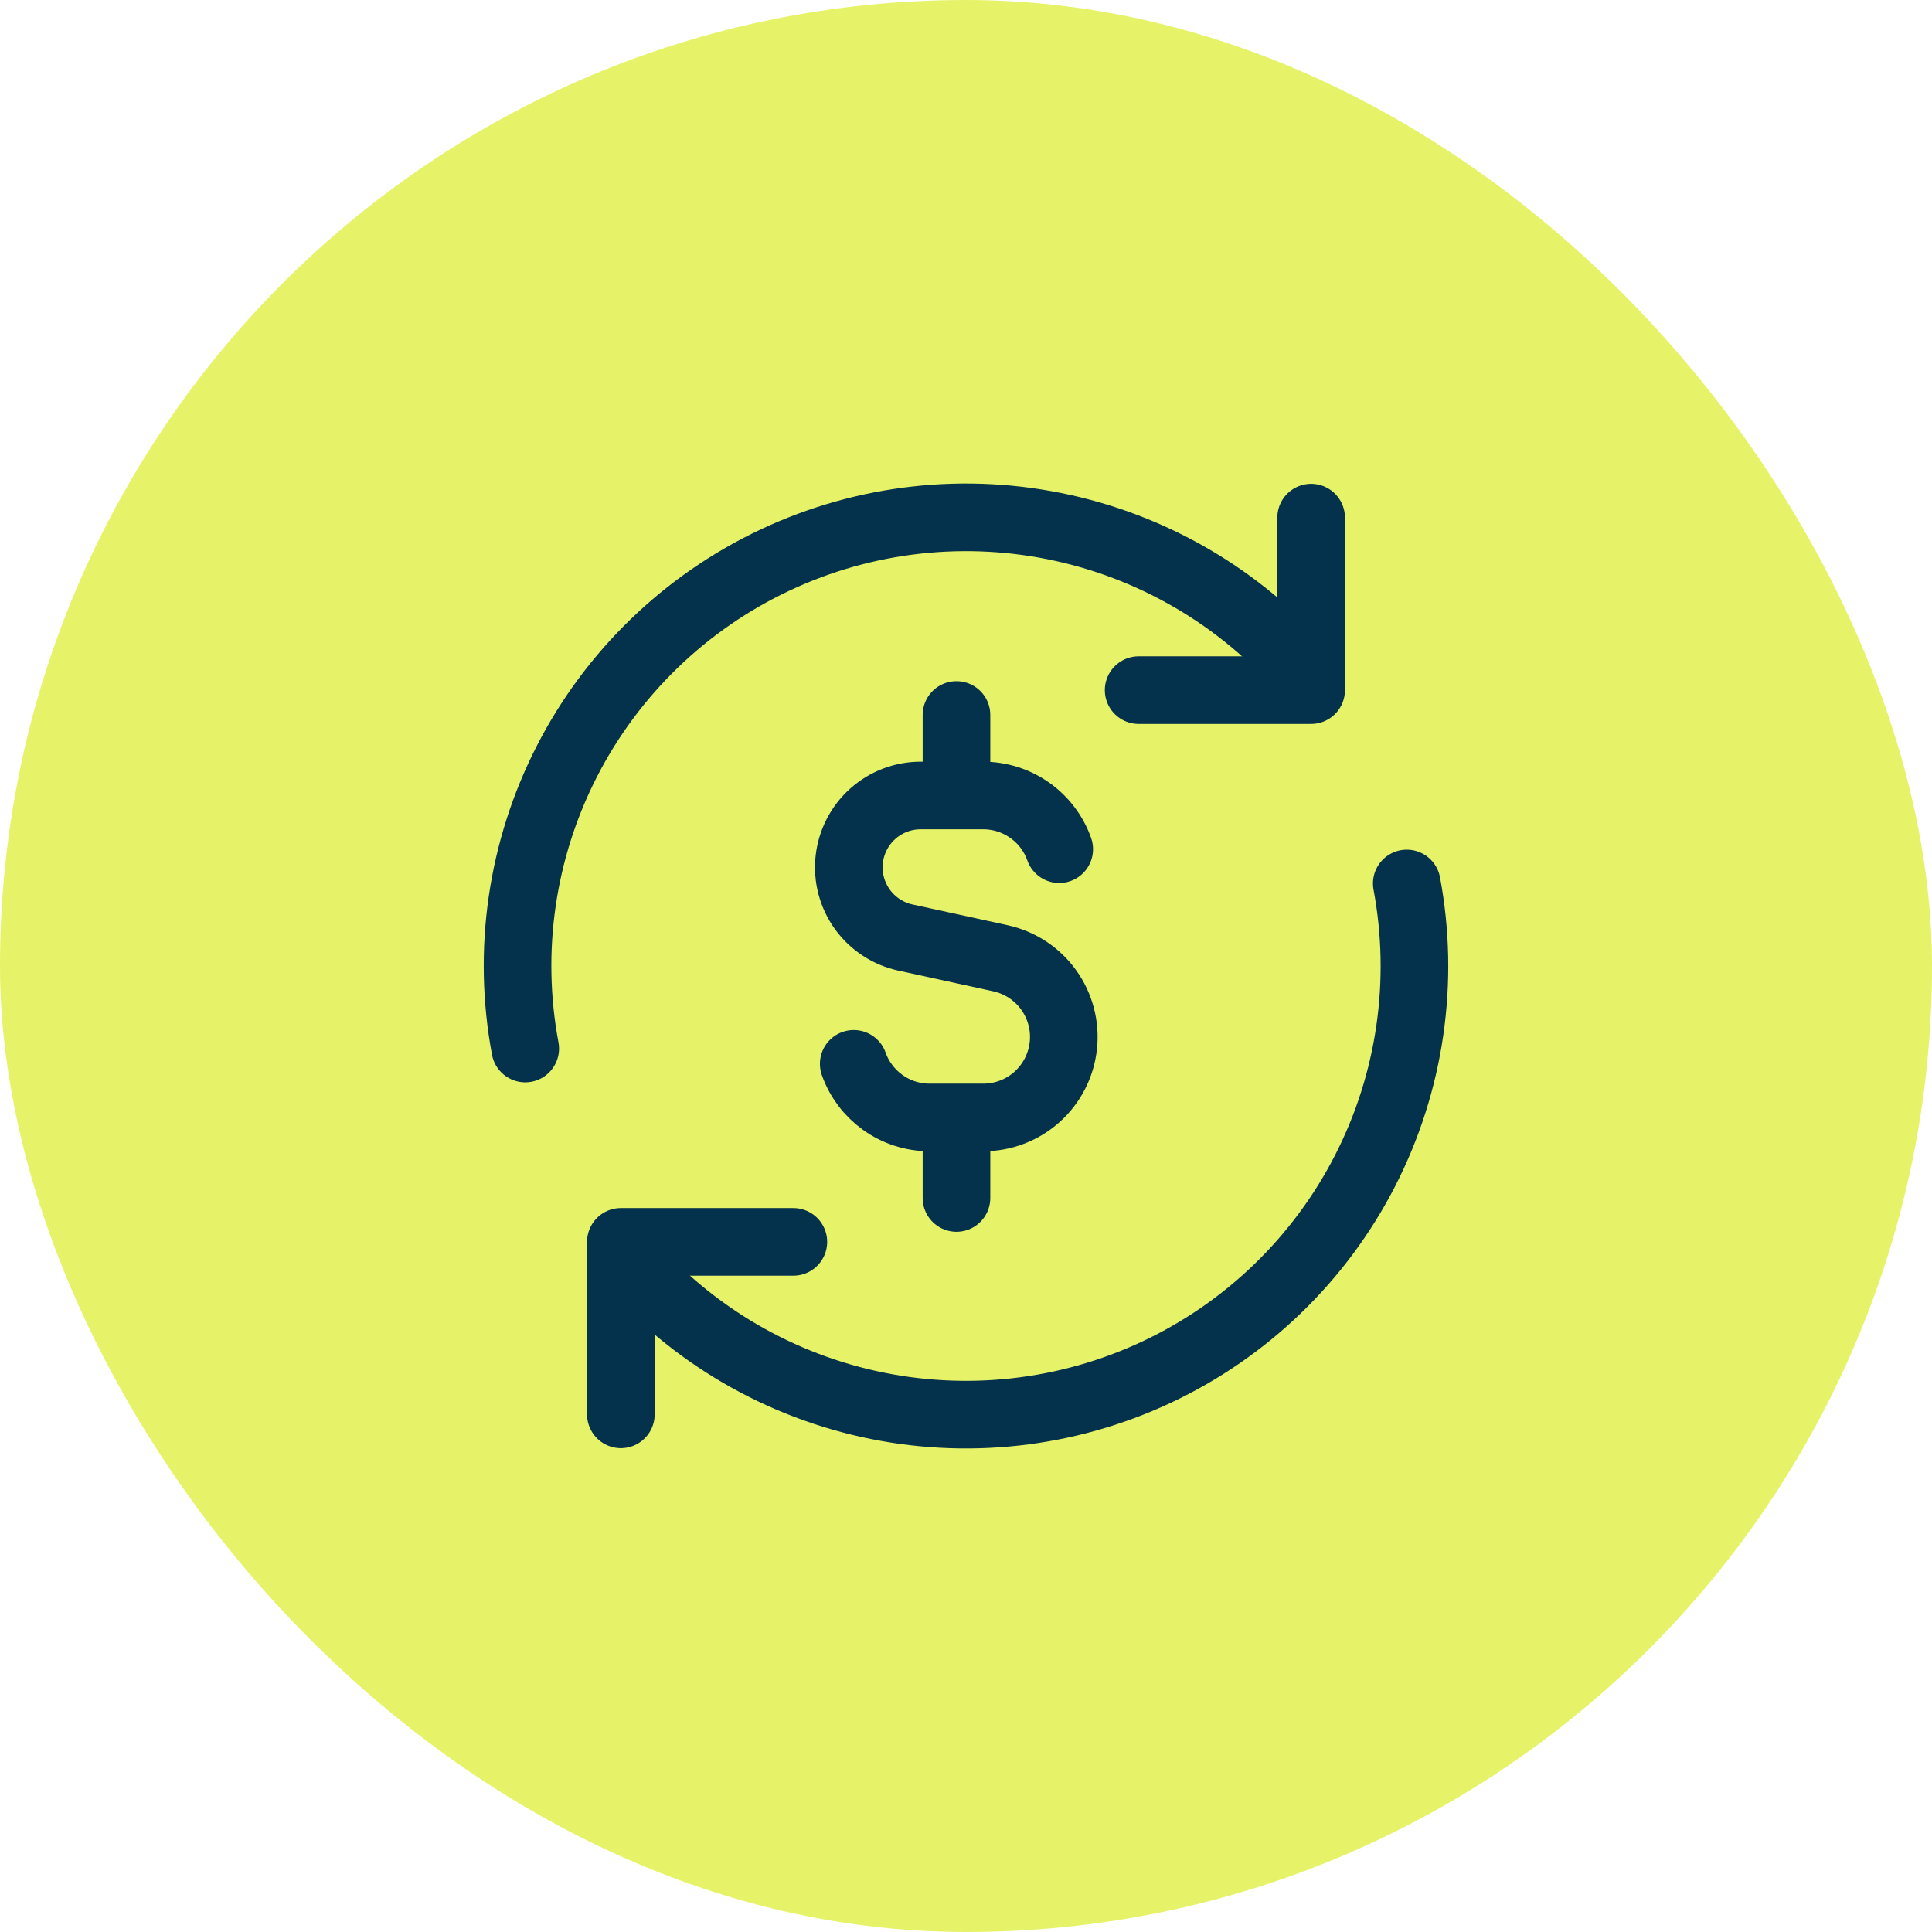
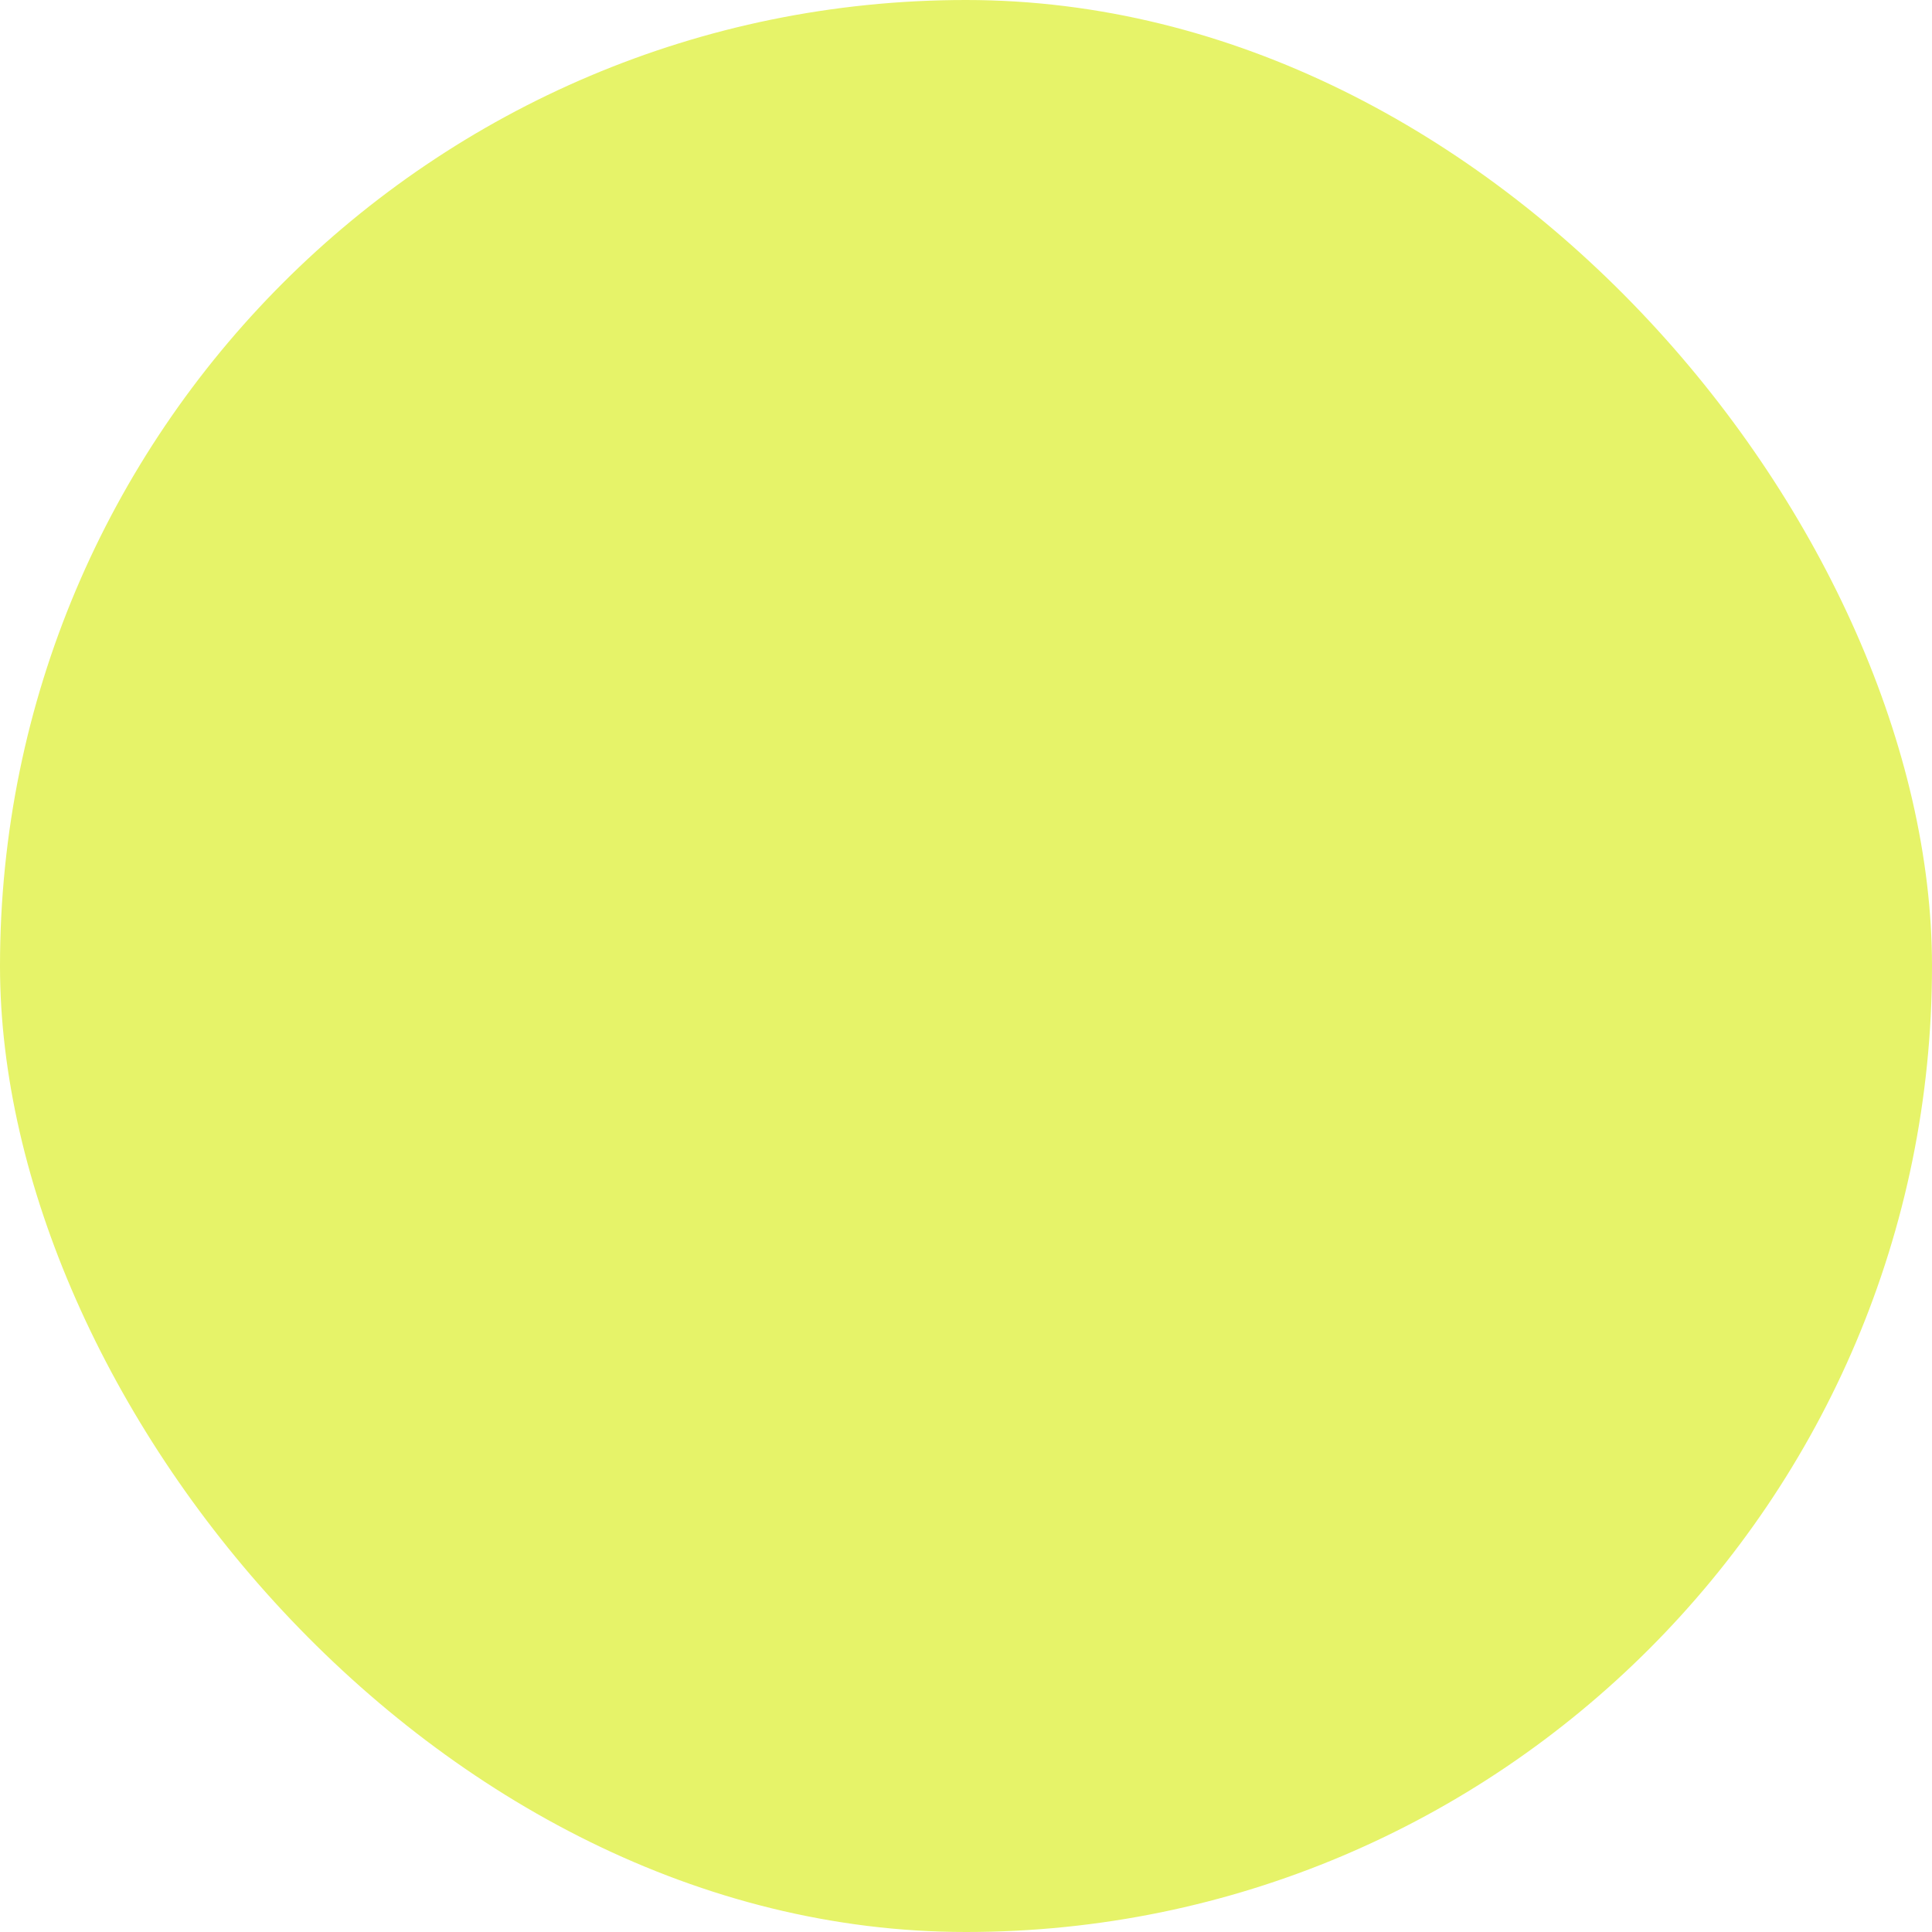
<svg xmlns="http://www.w3.org/2000/svg" width="100" height="100" viewBox="0 0 100 100" fill="none">
  <rect width="100" height="100" rx="50" fill="#E6F369" />
  <g clip-path="url(#clip0_4232_10823)">
    <path d="M54.825 43.954C54.536 43.142 54.004 42.439 53.301 41.942C52.598 41.445 51.758 41.177 50.897 41.175H47.672C46.751 41.17 45.862 41.507 45.176 42.12C44.49 42.732 44.055 43.578 43.956 44.492C43.857 45.407 44.1 46.326 44.639 47.072C45.179 47.817 45.975 48.336 46.875 48.529L51.786 49.6C52.79 49.82 53.677 50.403 54.278 51.237C54.878 52.072 55.149 53.099 55.038 54.12C54.927 55.142 54.443 56.087 53.678 56.774C52.913 57.46 51.921 57.84 50.893 57.839H48.118C46.304 57.839 44.761 56.682 44.189 55.064M49.507 41.175V37.007M49.507 62.007V57.843M32.136 73.207V64.279H41.064" stroke="#04314B" stroke-width="3.5" stroke-linecap="round" stroke-linejoin="round" />
-     <path d="M72.814 45.729C73.762 50.783 73.005 56.009 70.662 60.587C68.319 65.164 64.522 68.834 59.867 71.02C55.213 73.207 49.964 73.786 44.945 72.666C39.926 71.547 35.42 68.793 32.136 64.836M27.186 54.271C26.238 49.217 26.995 43.991 29.338 39.413C31.681 34.836 35.478 31.166 40.133 28.98C44.787 26.793 50.036 26.214 55.055 27.334C60.074 28.453 64.58 31.207 67.864 35.164" stroke="#04314B" stroke-width="3.5" stroke-linecap="round" stroke-linejoin="round" />
-     <path d="M67.864 26.793V35.721H58.936" stroke="#04314B" stroke-width="3.5" stroke-linecap="round" stroke-linejoin="round" />
  </g>
  <defs>
    <clipPath id="clip0_4232_10823">
-       <rect width="50" height="50" fill="white" transform="translate(25 25)" />
-     </clipPath>
+       </clipPath>
  </defs>
</svg>